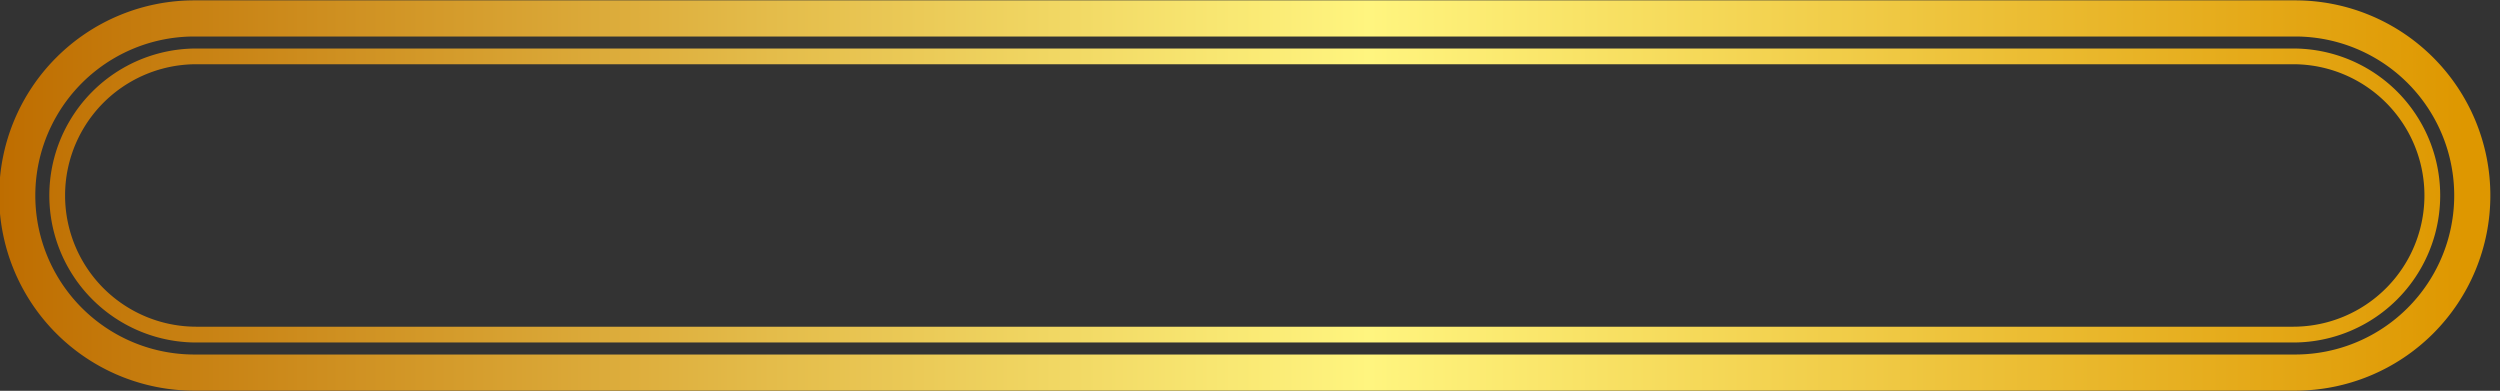
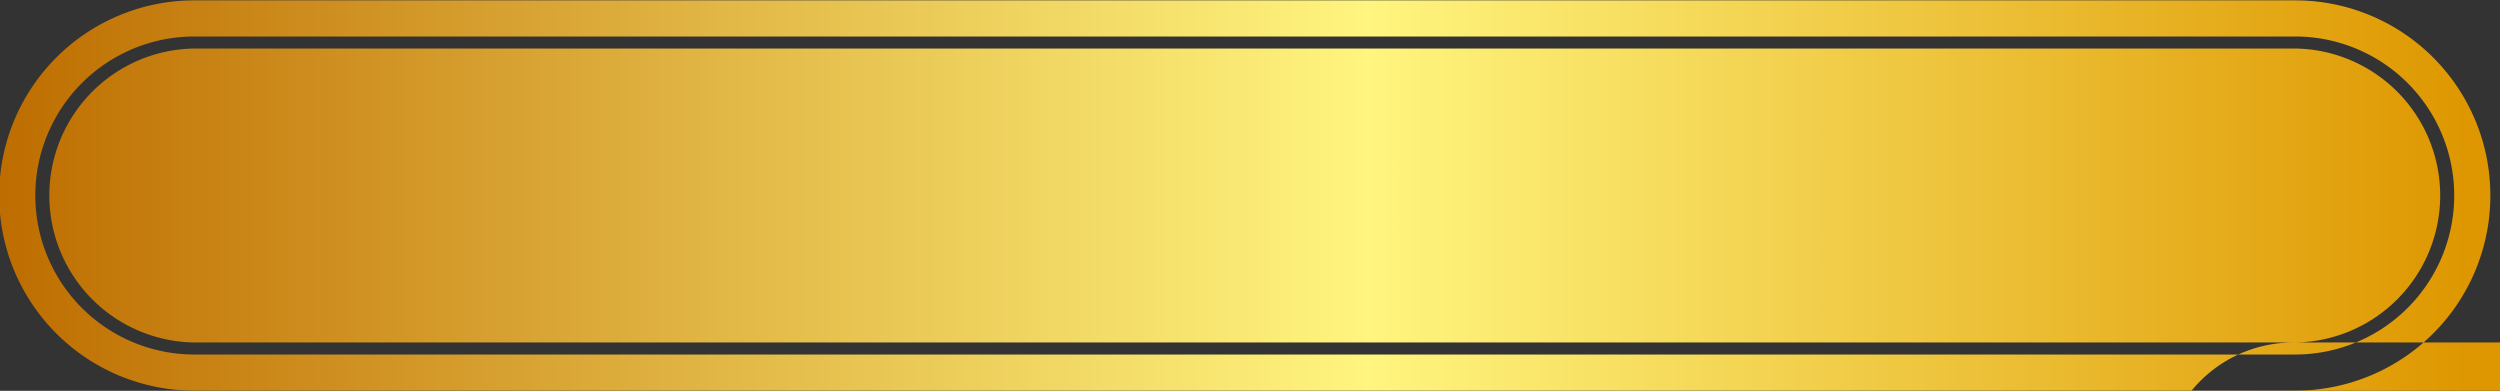
<svg xmlns="http://www.w3.org/2000/svg" xmlns:xlink="http://www.w3.org/1999/xlink" data-name="Layer 1" height="216.3" preserveAspectRatio="xMidYMid meet" version="1.0" viewBox="61.1 41.8 1383.6 216.3" width="1383.6" zoomAndPan="magnify">
  <rect x="61.1" y="41.8" width="1383.6" height="216.3" fill="#333333" stroke="none" />
  <defs>
    <linearGradient gradientUnits="userSpaceOnUse" id="a" x1="60.65" x2="1439.35" xlink:actuate="onLoad" xlink:show="other" xlink:type="simple" y1="150" y2="150">
      <stop offset="0" stop-color="#be6d00" />
      <stop offset=".31" stop-color="#e4bc4a" />
      <stop offset=".55" stop-color="#fff57f" />
      <stop offset=".99" stop-color="#de9700" />
    </linearGradient>
  </defs>
-   <path d="M1331.36,258H168.64a108,108,0,0,1,0-216H1331.36a108,108,0,1,1,0,216ZM168.64,62a88,88,0,0,0,0,176H1331.36a88,88,0,1,0,0-176ZM1330.25,231.35H169.75a81.35,81.35,0,0,1,0-162.7h1160.5a81.35,81.35,0,0,1,0,162.7Zm-1160.5-154a72.63,72.63,0,0,0,0,145.26h1160.5a72.63,72.63,0,1,0,0-145.26Z" fill="url(#a)" />
+   <path d="M1331.36,258H168.64a108,108,0,0,1,0-216H1331.36a108,108,0,1,1,0,216ZM168.64,62a88,88,0,0,0,0,176H1331.36a88,88,0,1,0,0-176ZM1330.25,231.35H169.75a81.35,81.35,0,0,1,0-162.7h1160.5a81.35,81.35,0,0,1,0,162.7Za72.63,72.63,0,0,0,0,145.26h1160.5a72.63,72.63,0,1,0,0-145.26Z" fill="url(#a)" />
</svg>